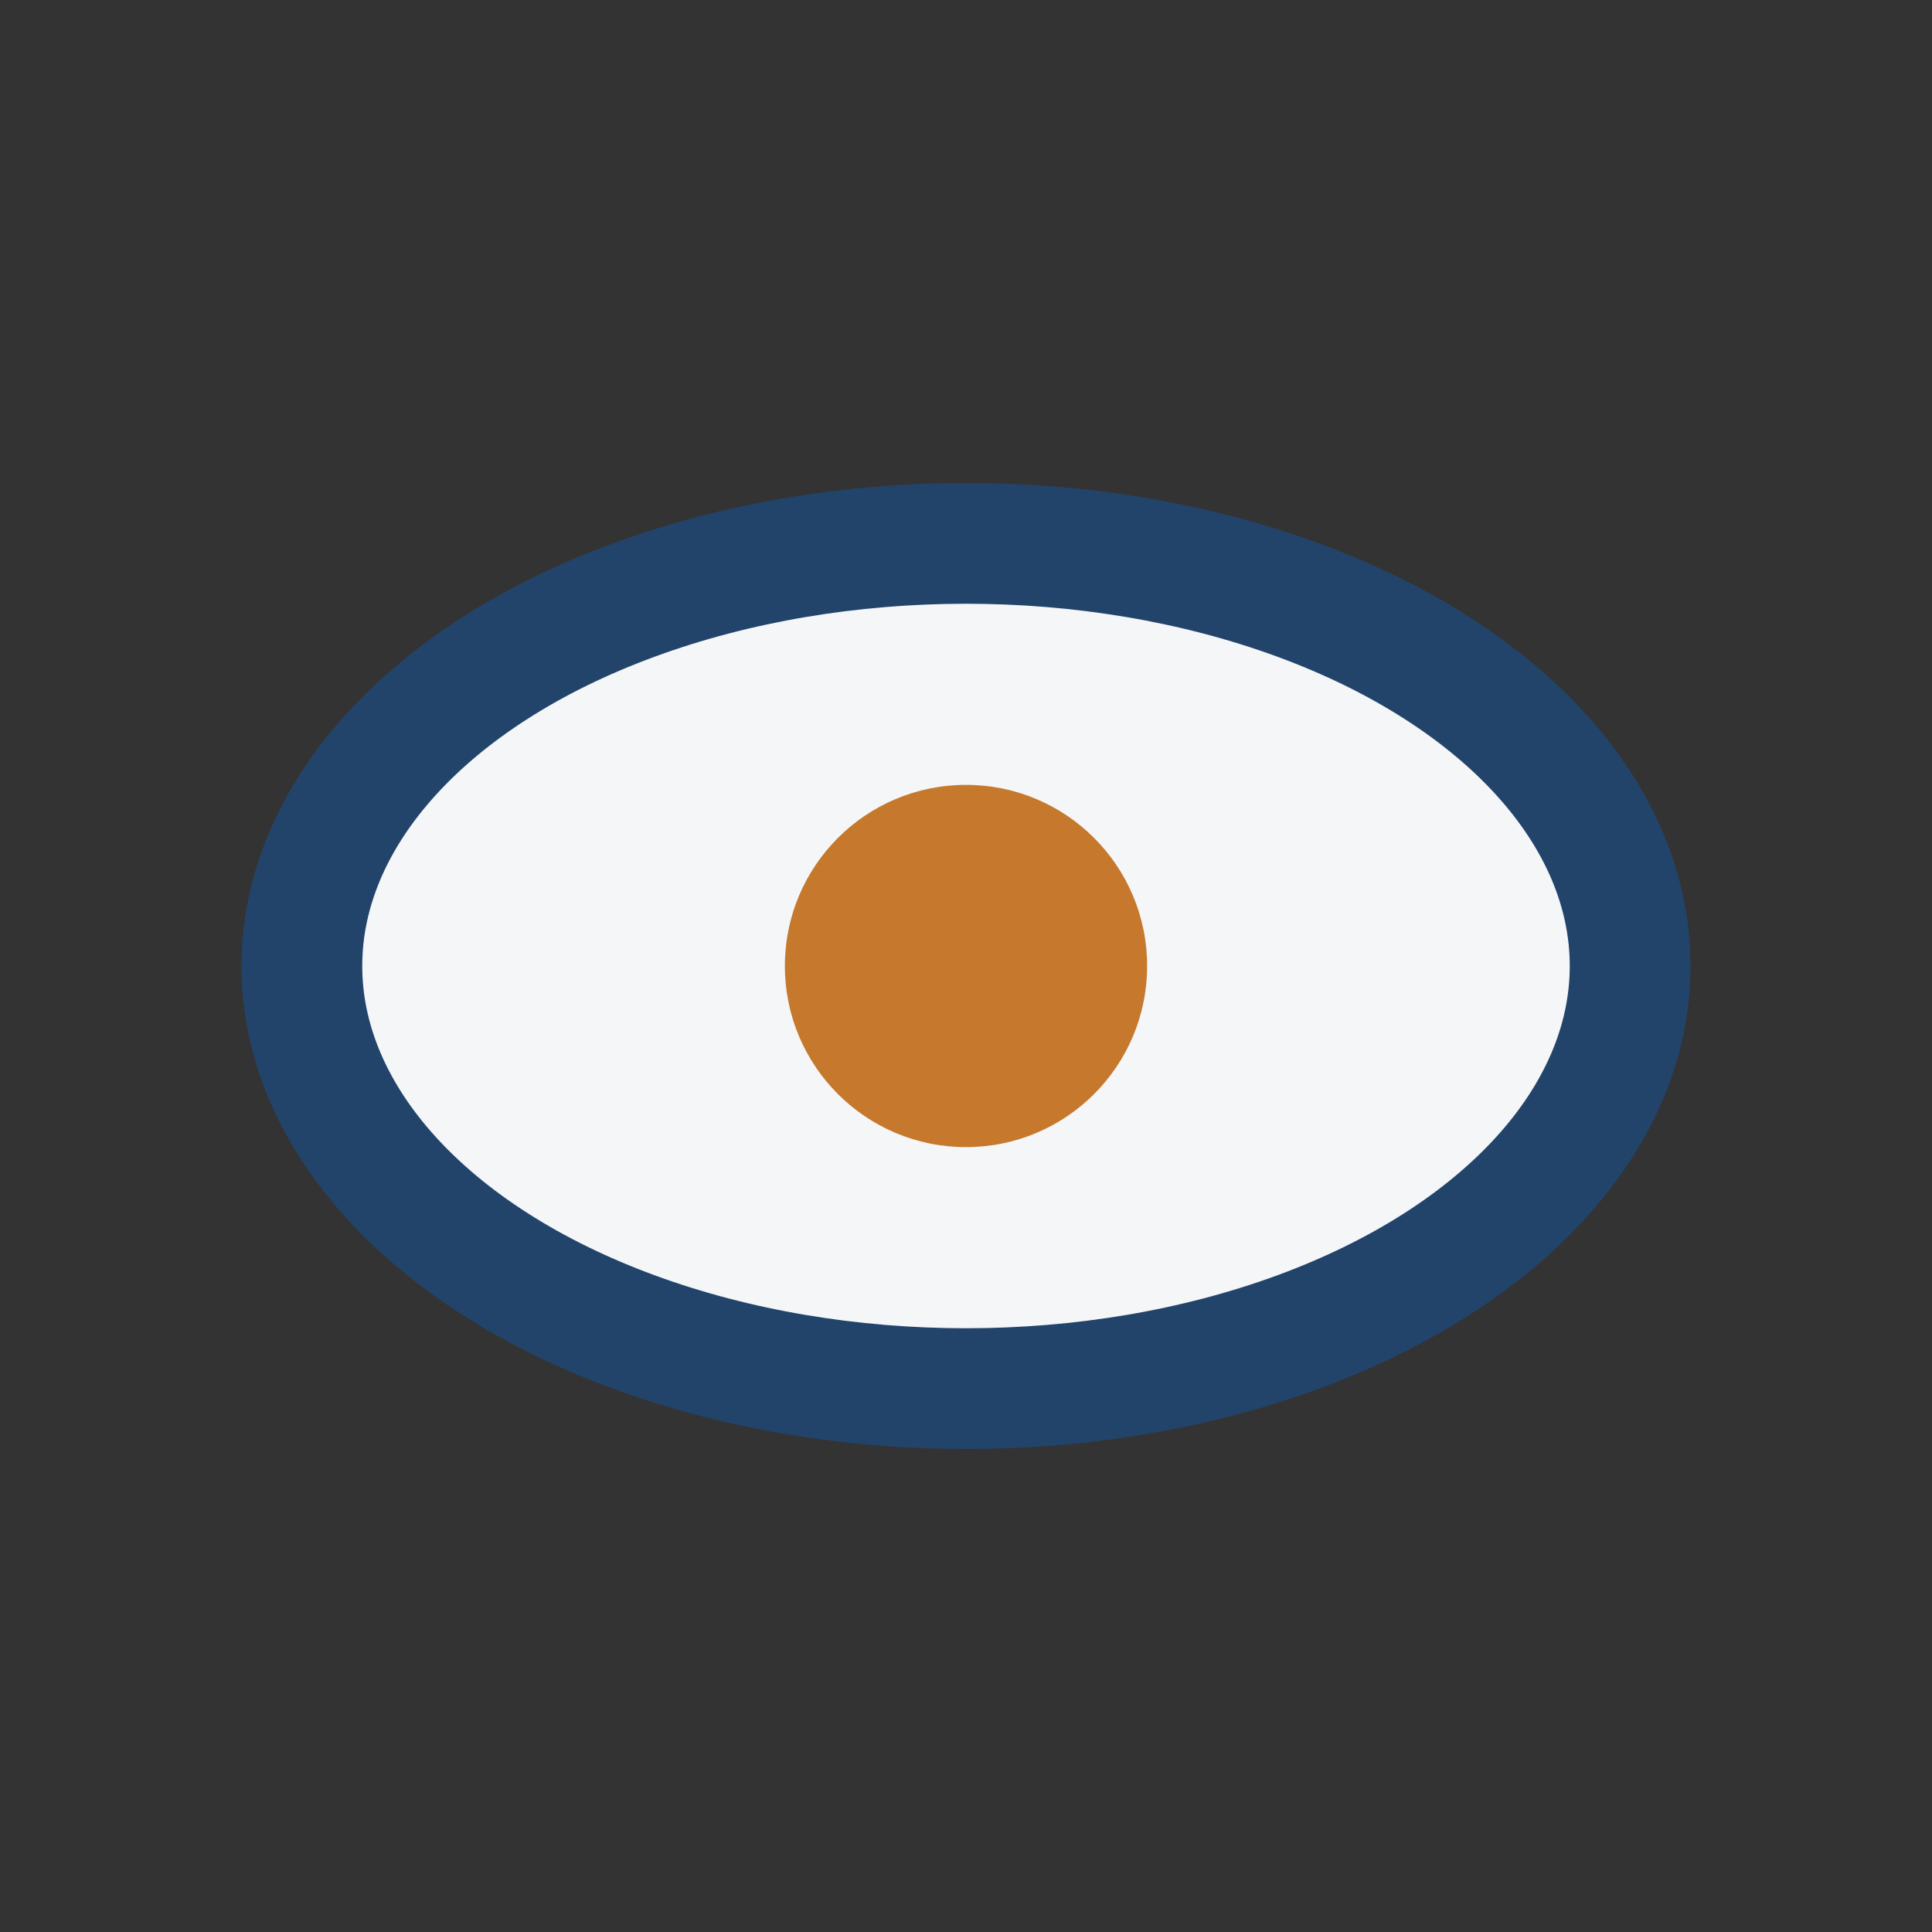
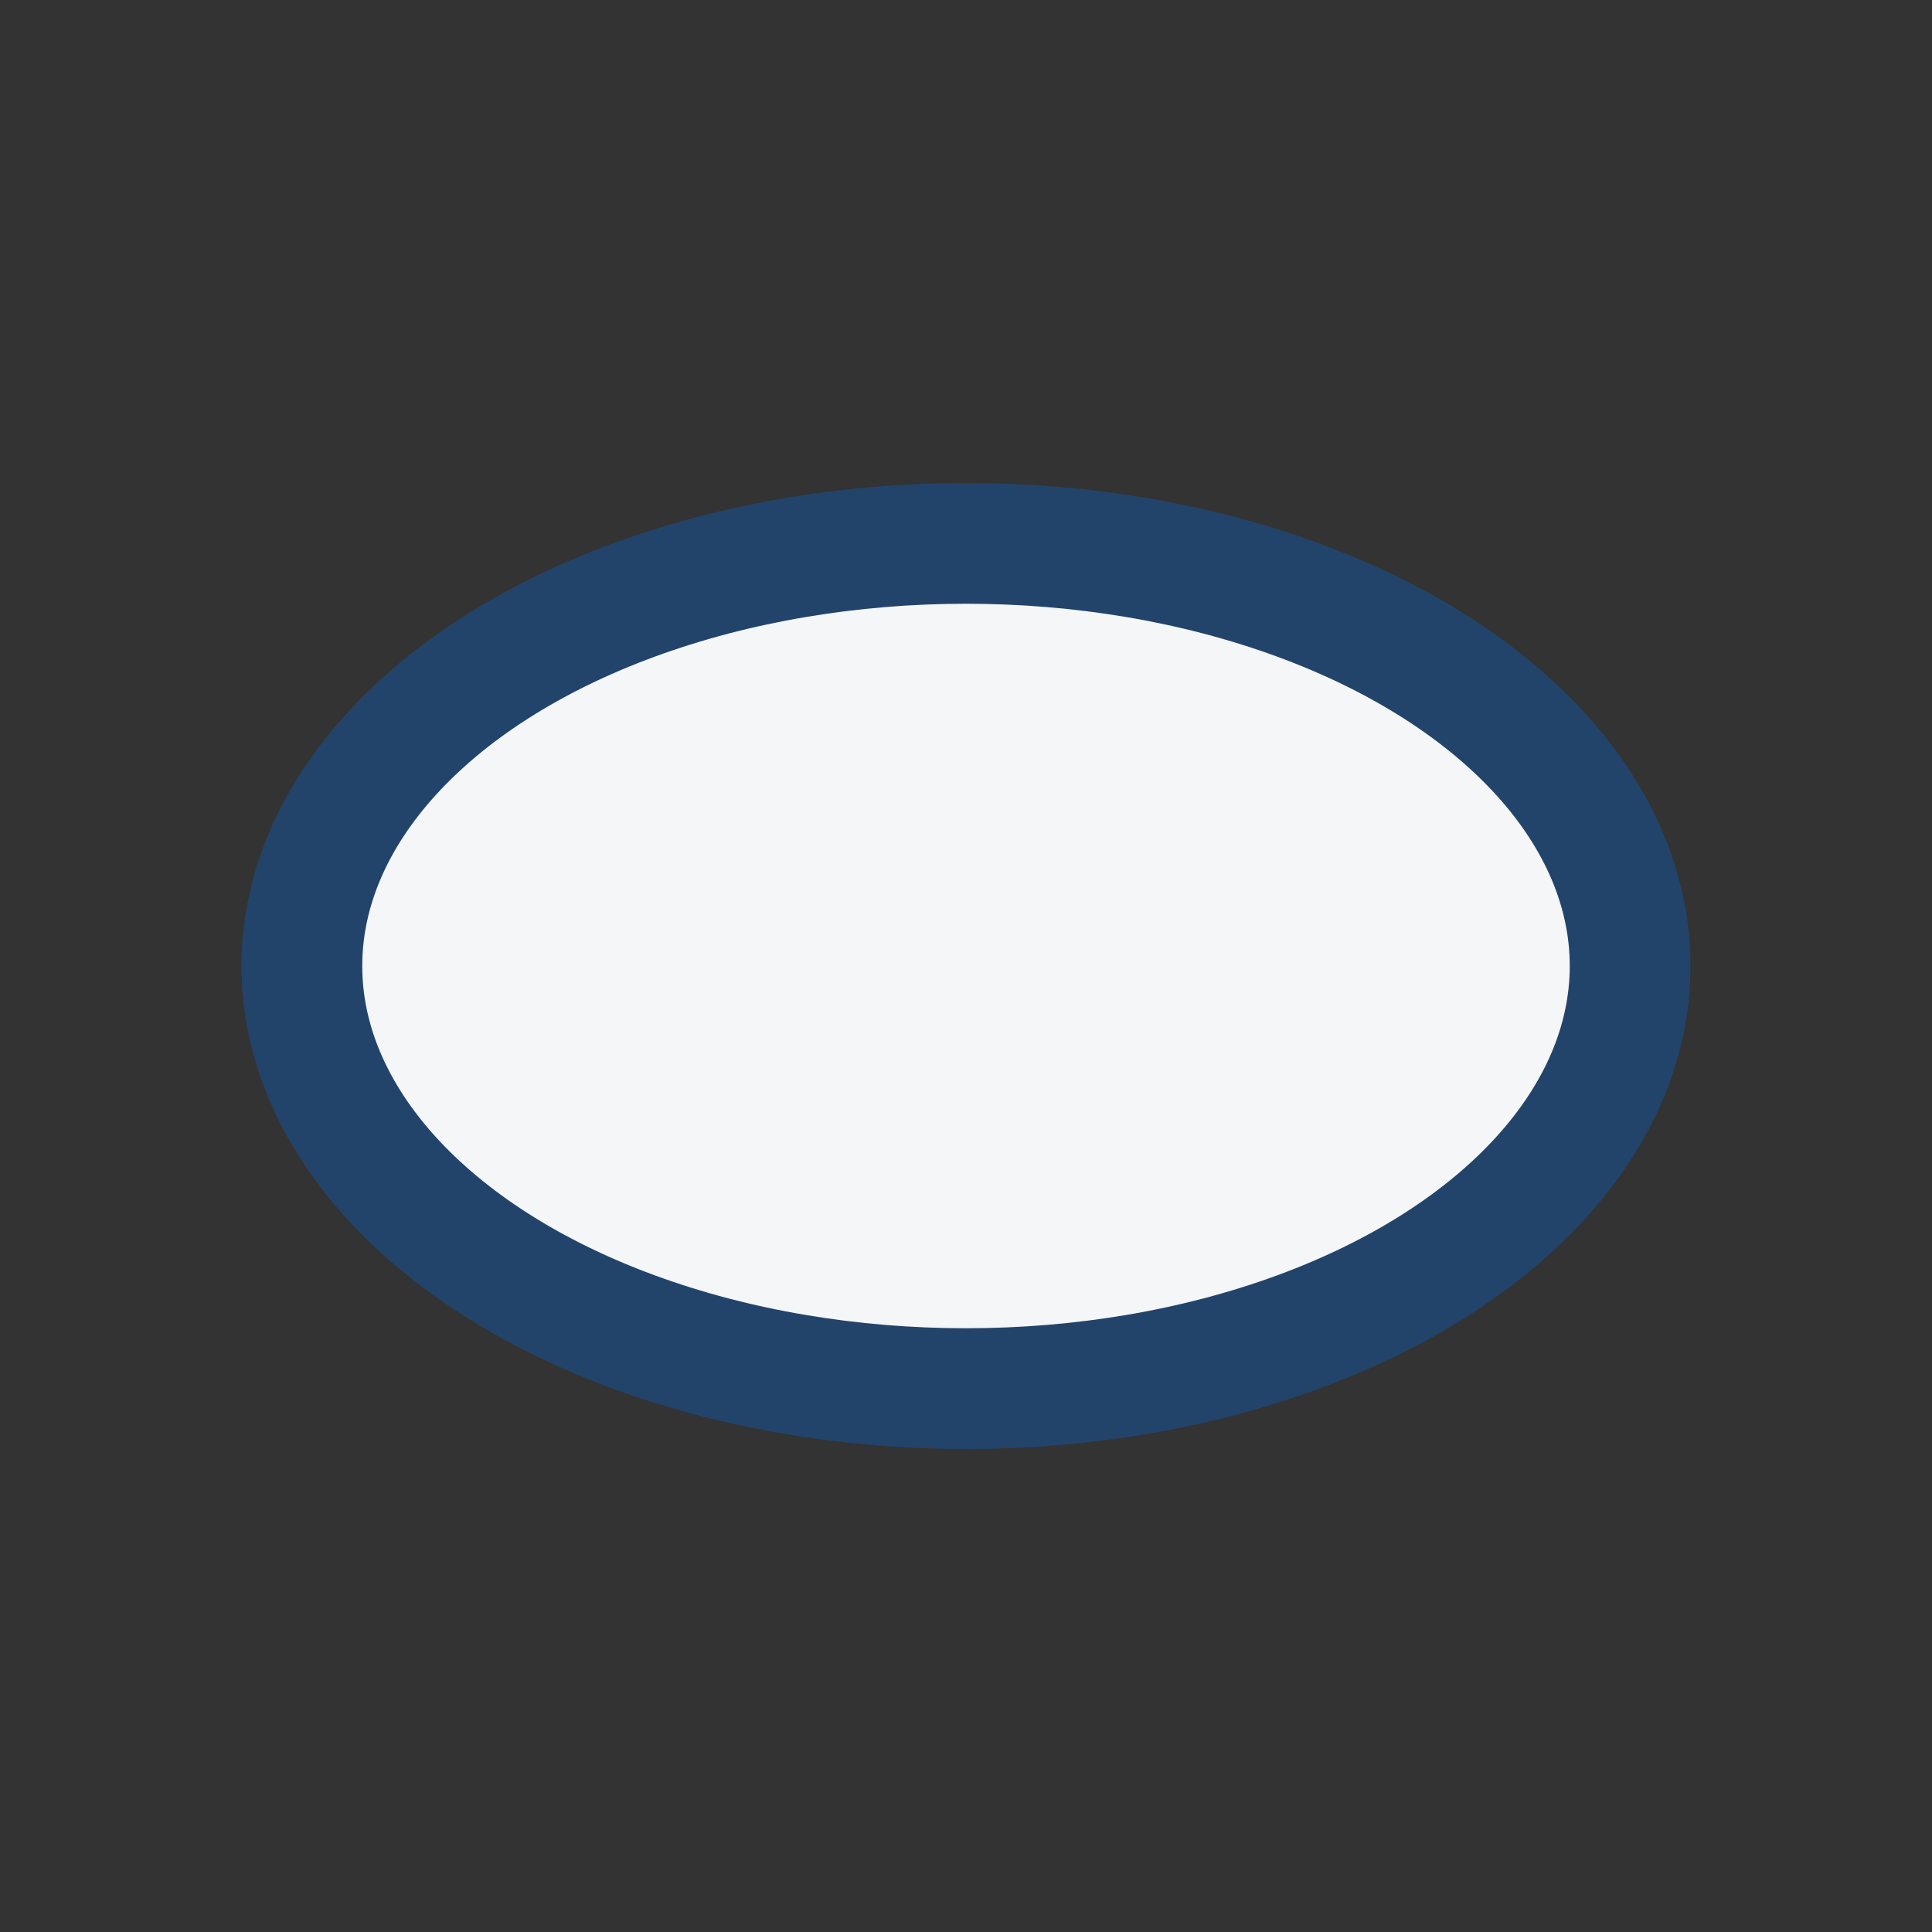
<svg xmlns="http://www.w3.org/2000/svg" width="32" height="32" viewBox="0 0 32 32">
  <rect x="0" y="0" width="32" height="32" fill="#333333" stroke="none" />
  <ellipse cx="16" cy="16" rx="11" ry="7" fill="#F4F6F8" stroke="#22446B" stroke-width="2" />
-   <circle cx="16" cy="16" r="3" fill="#C6782D" />
</svg>